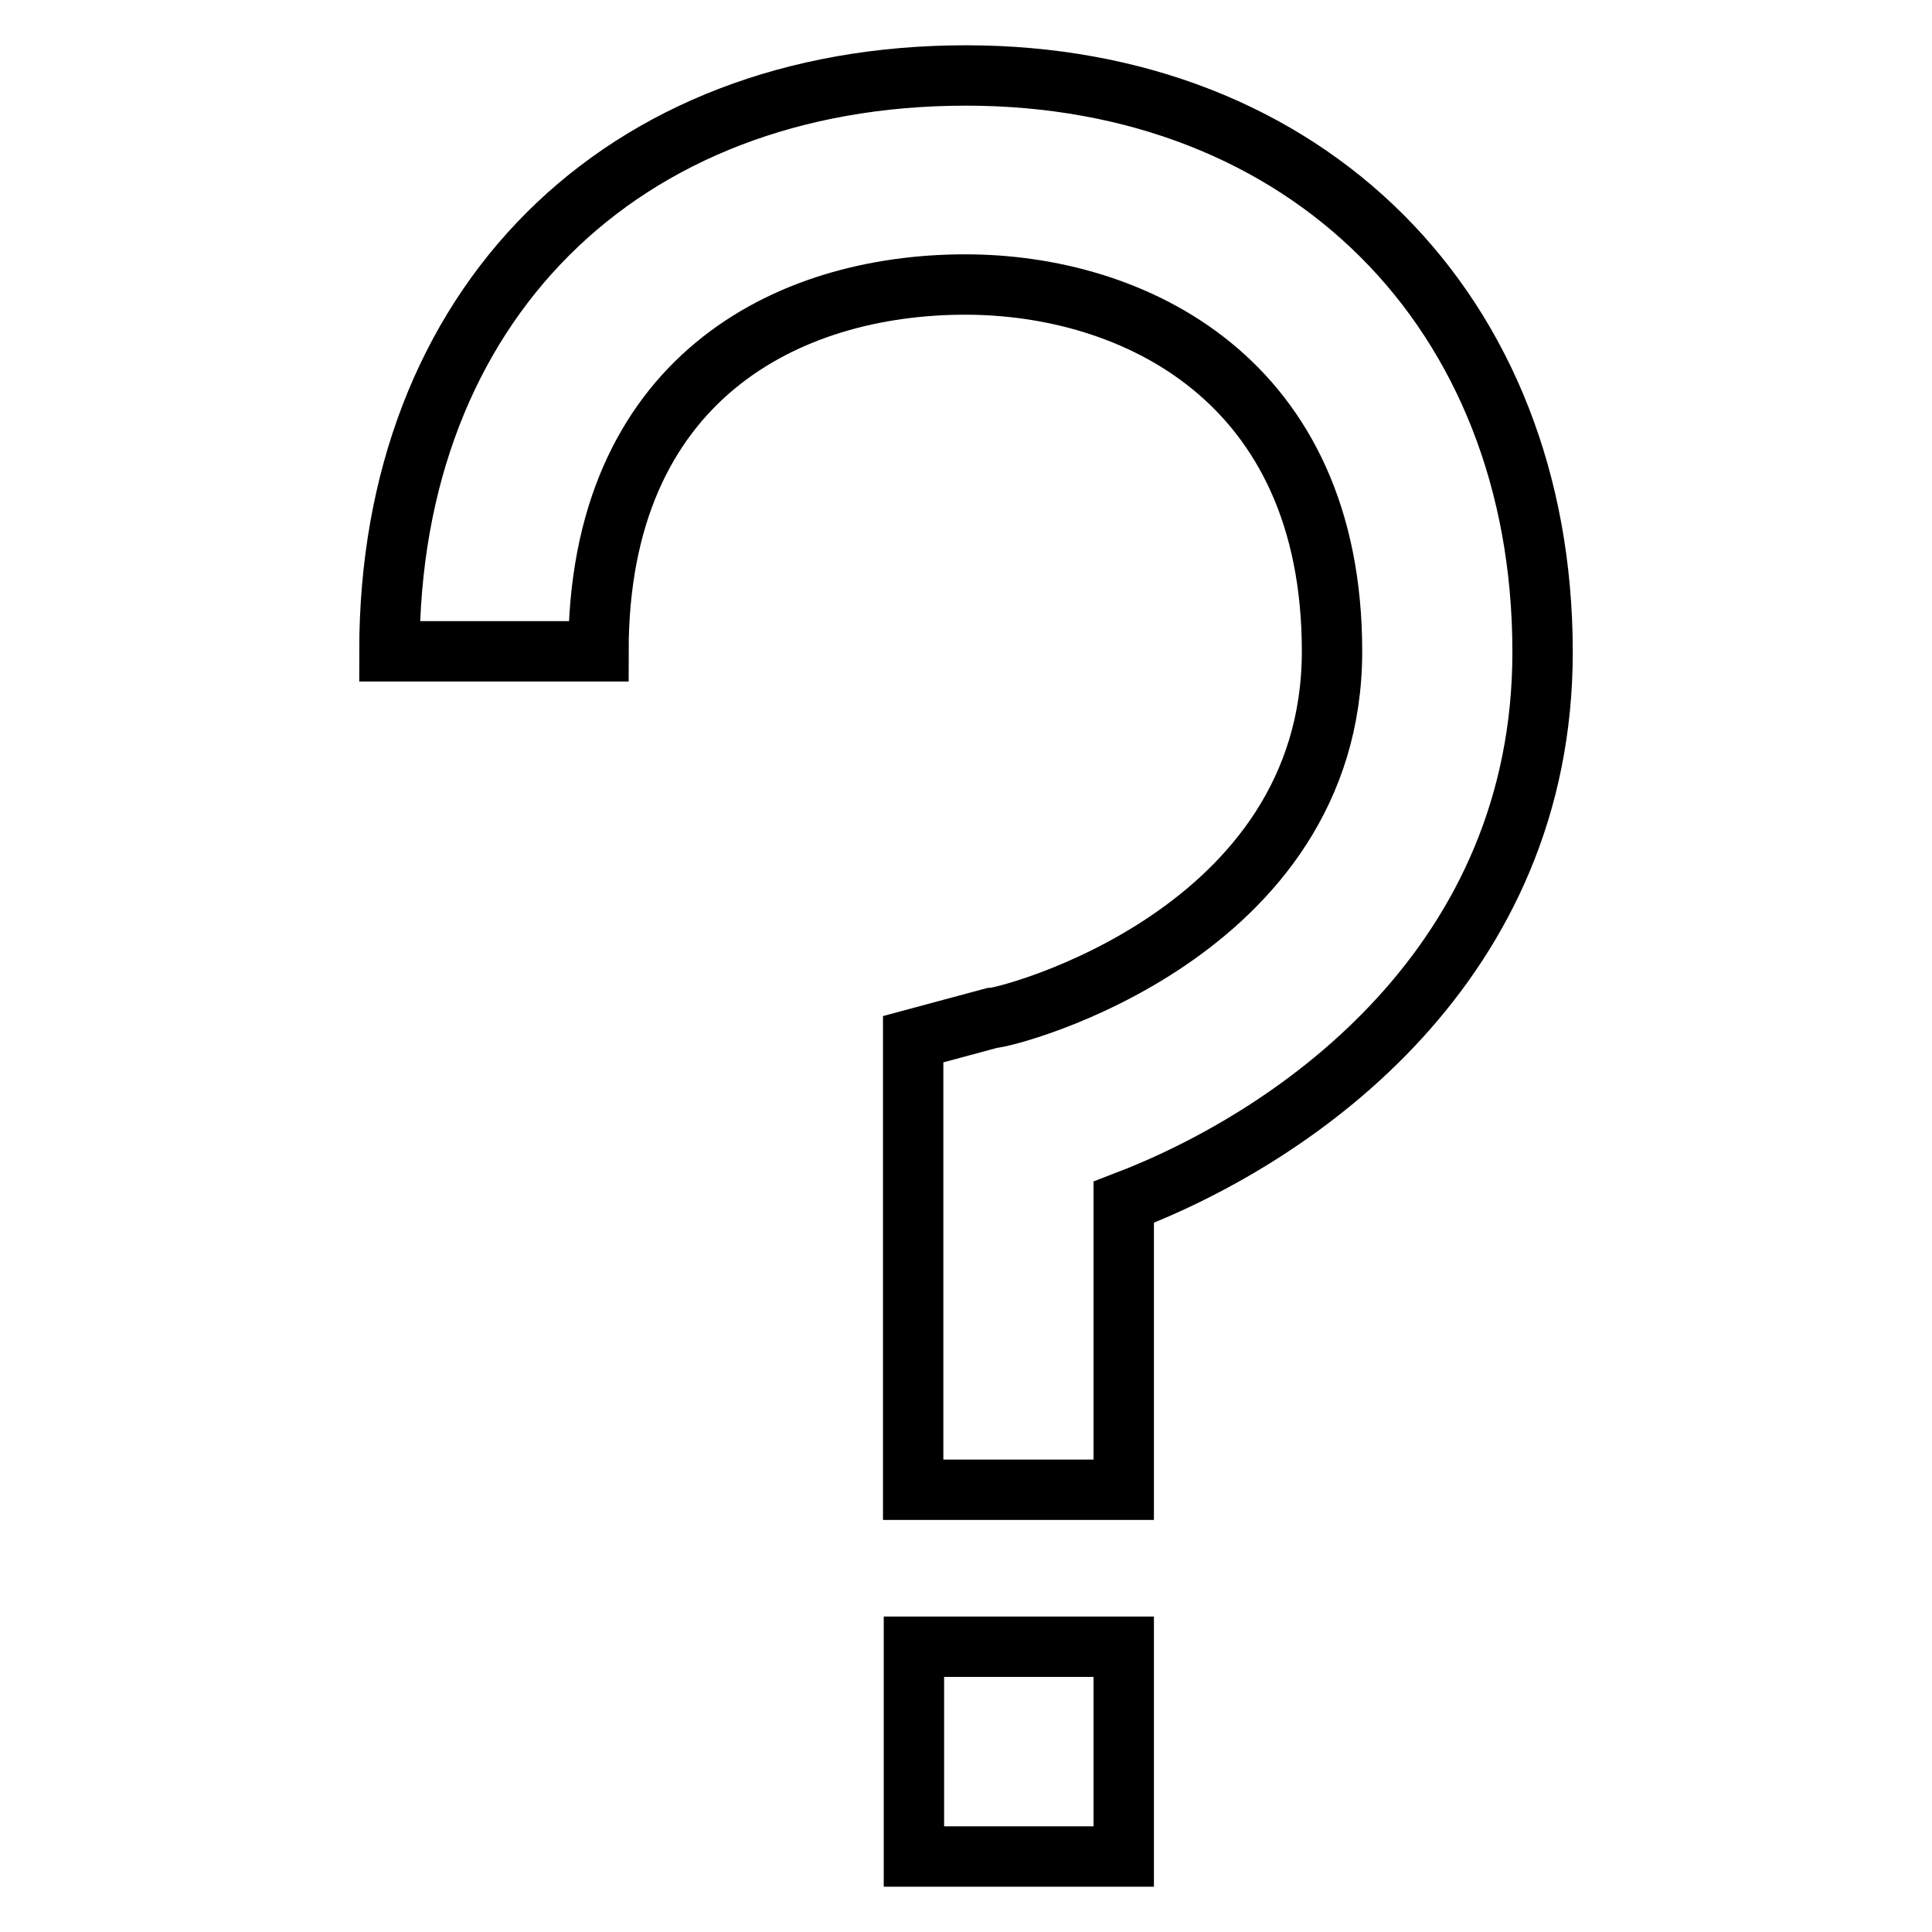
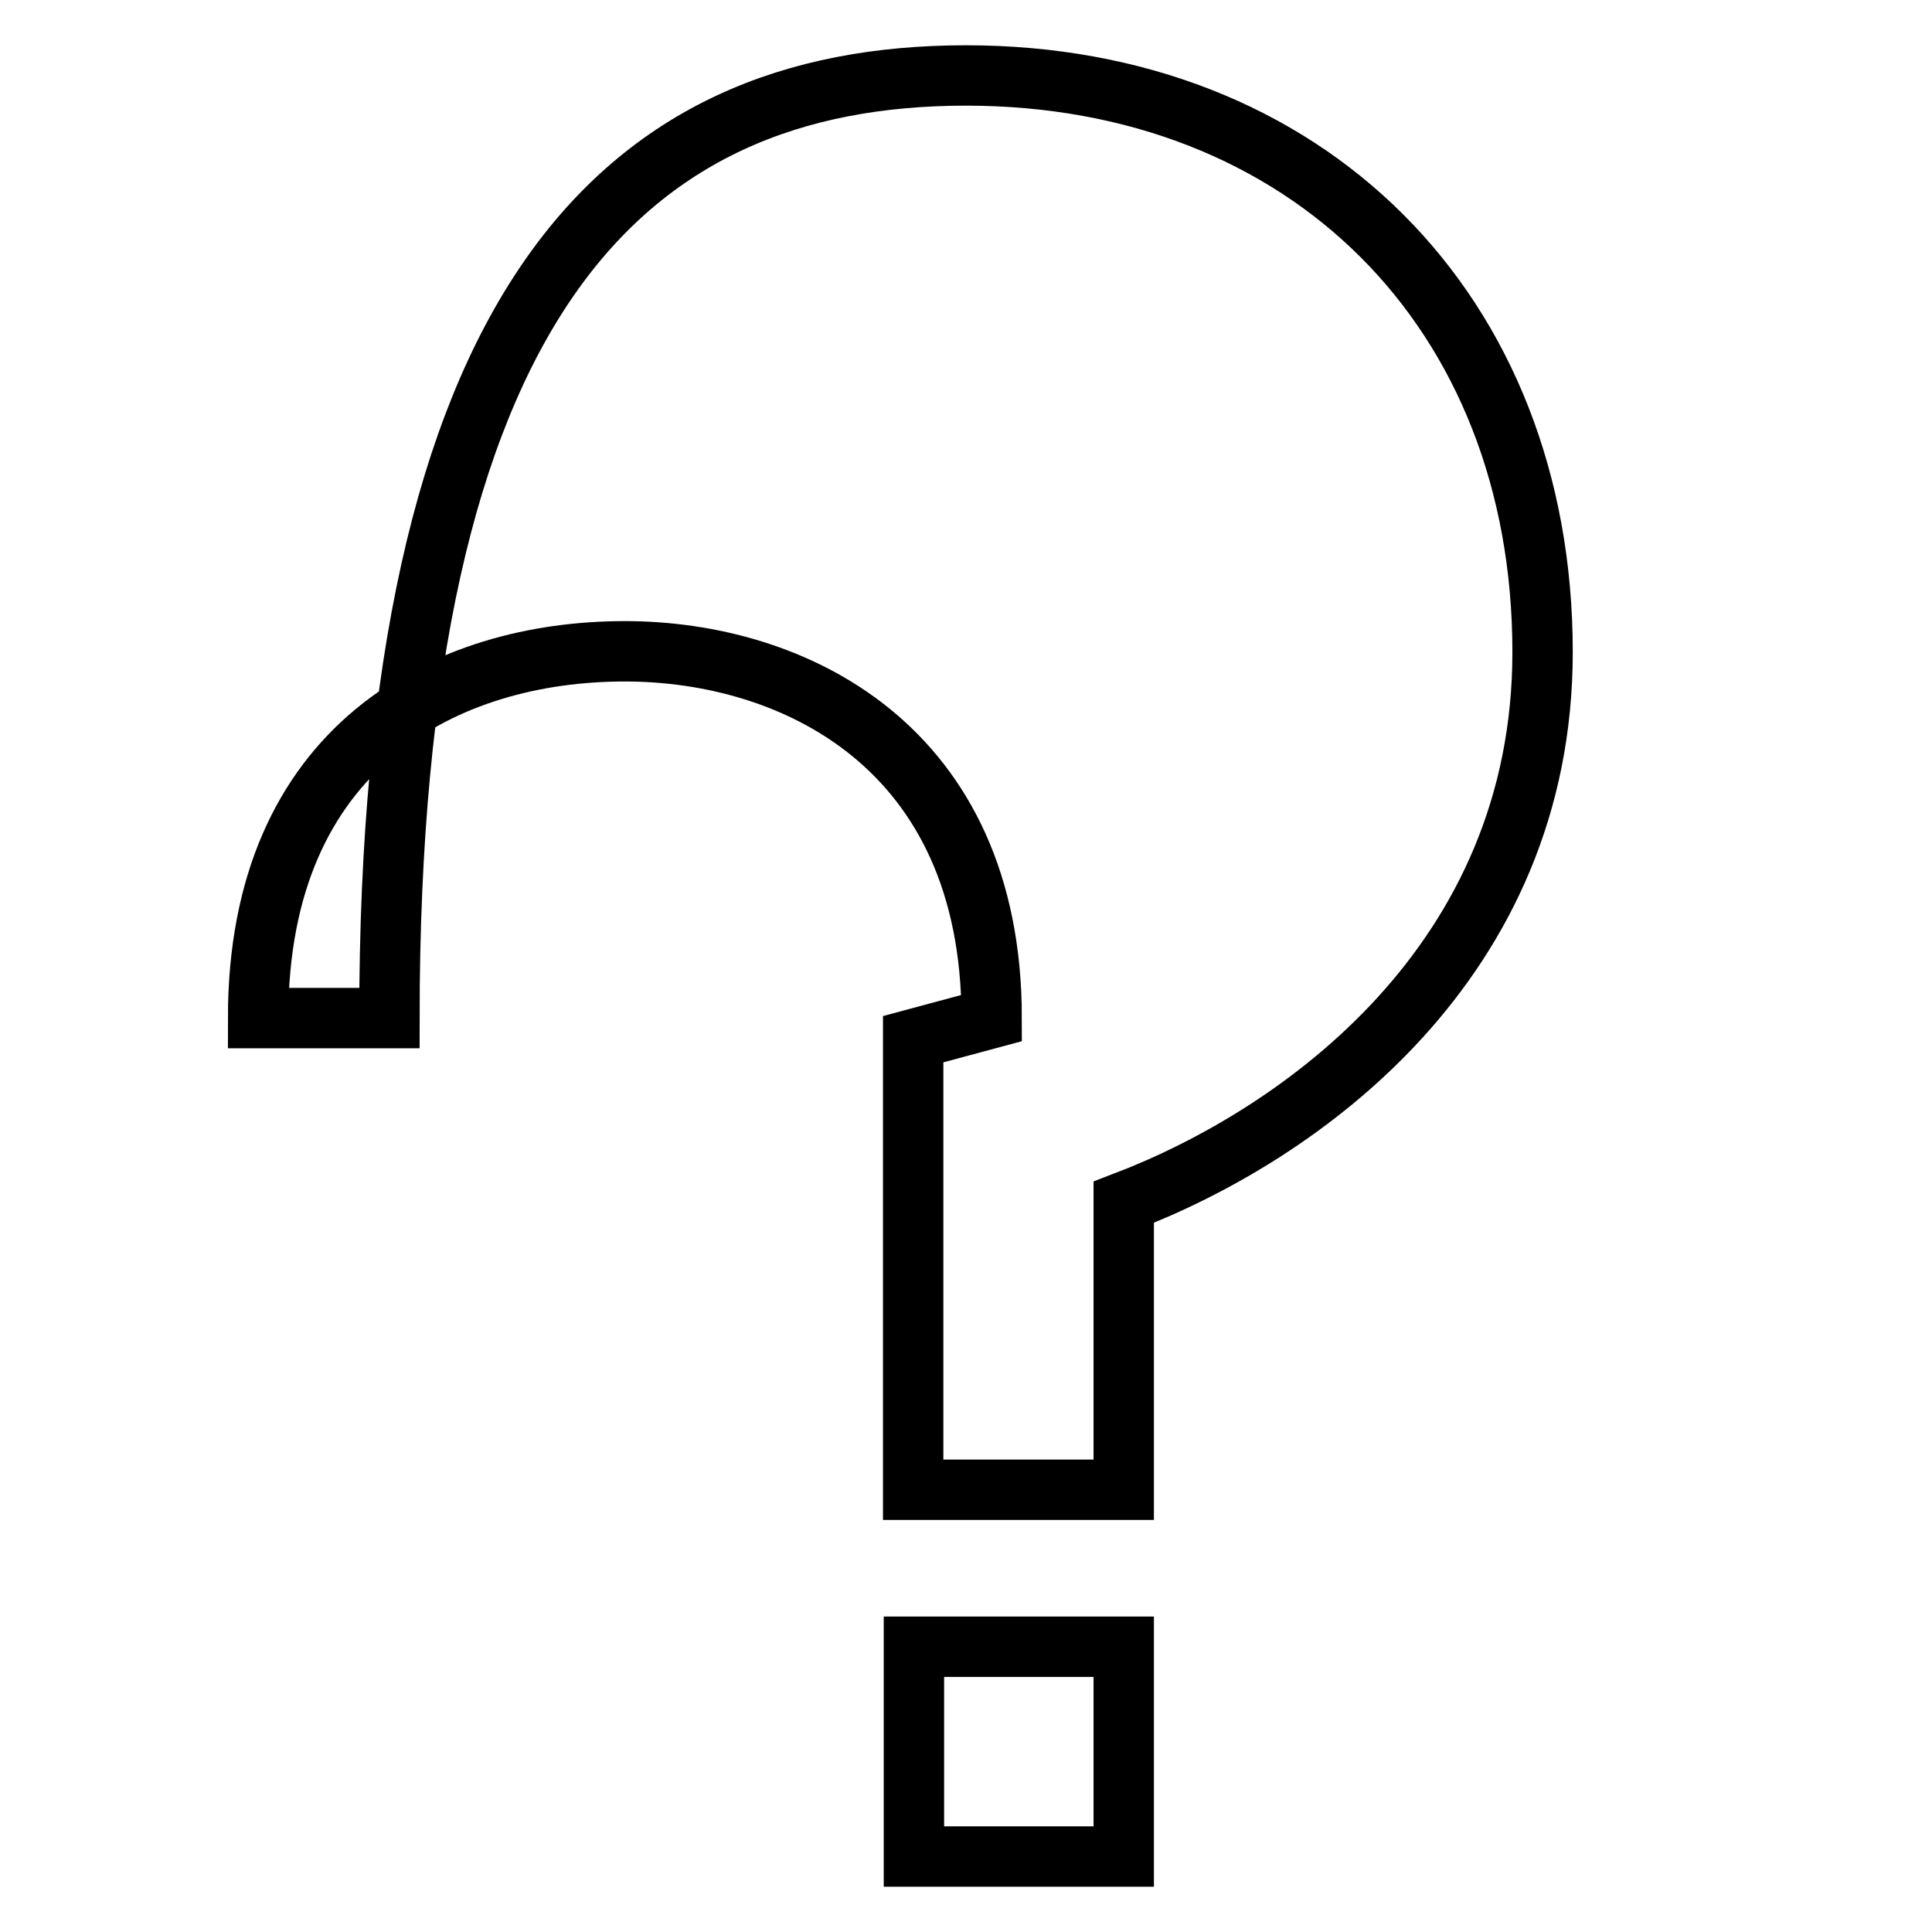
<svg xmlns="http://www.w3.org/2000/svg" version="1.1" x="0px" y="0px" viewBox="0 0 256 256" enable-background="new 0 0 256 256" xml:space="preserve">
  <g>
-     <path stroke-width="8" fill-opacity="0" stroke="#000000" d="M148.8,197.4h-27.8v-59.7l10.4-2.8c2.1,0,45.1-11.1,45.1-48.6c0-36.1-26.4-48.6-48.6-48.6 c-23.6,0-48.6,12.5-48.6,48.6H51.6C51.6,40.5,82.2,10,128,10c45.1,0,76.4,31.2,76.4,76.4c0,41-31.9,63.9-55.5,72.9V197.4z  M121.1,218.2h27.8V246h-27.8V218.2z" />
+     <path stroke-width="8" fill-opacity="0" stroke="#000000" d="M148.8,197.4h-27.8v-59.7l10.4-2.8c0-36.1-26.4-48.6-48.6-48.6 c-23.6,0-48.6,12.5-48.6,48.6H51.6C51.6,40.5,82.2,10,128,10c45.1,0,76.4,31.2,76.4,76.4c0,41-31.9,63.9-55.5,72.9V197.4z  M121.1,218.2h27.8V246h-27.8V218.2z" />
  </g>
</svg>